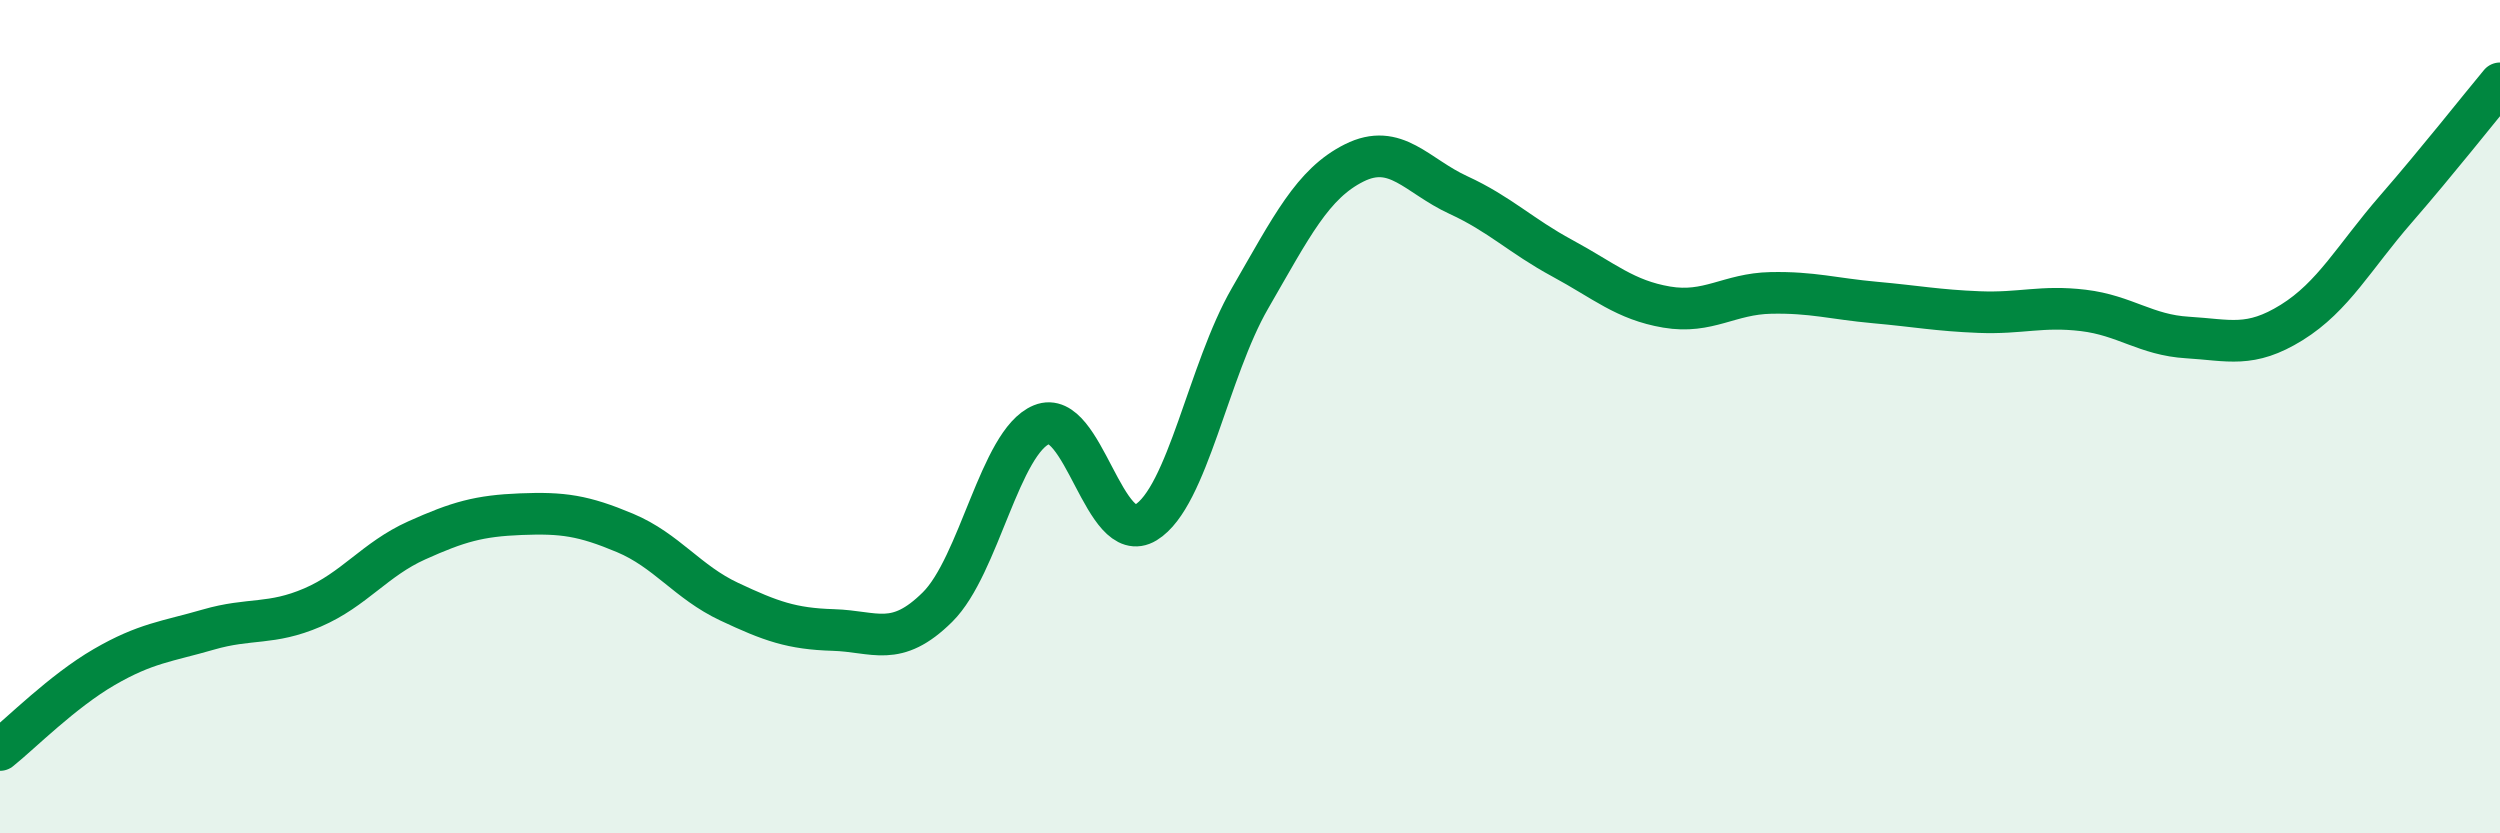
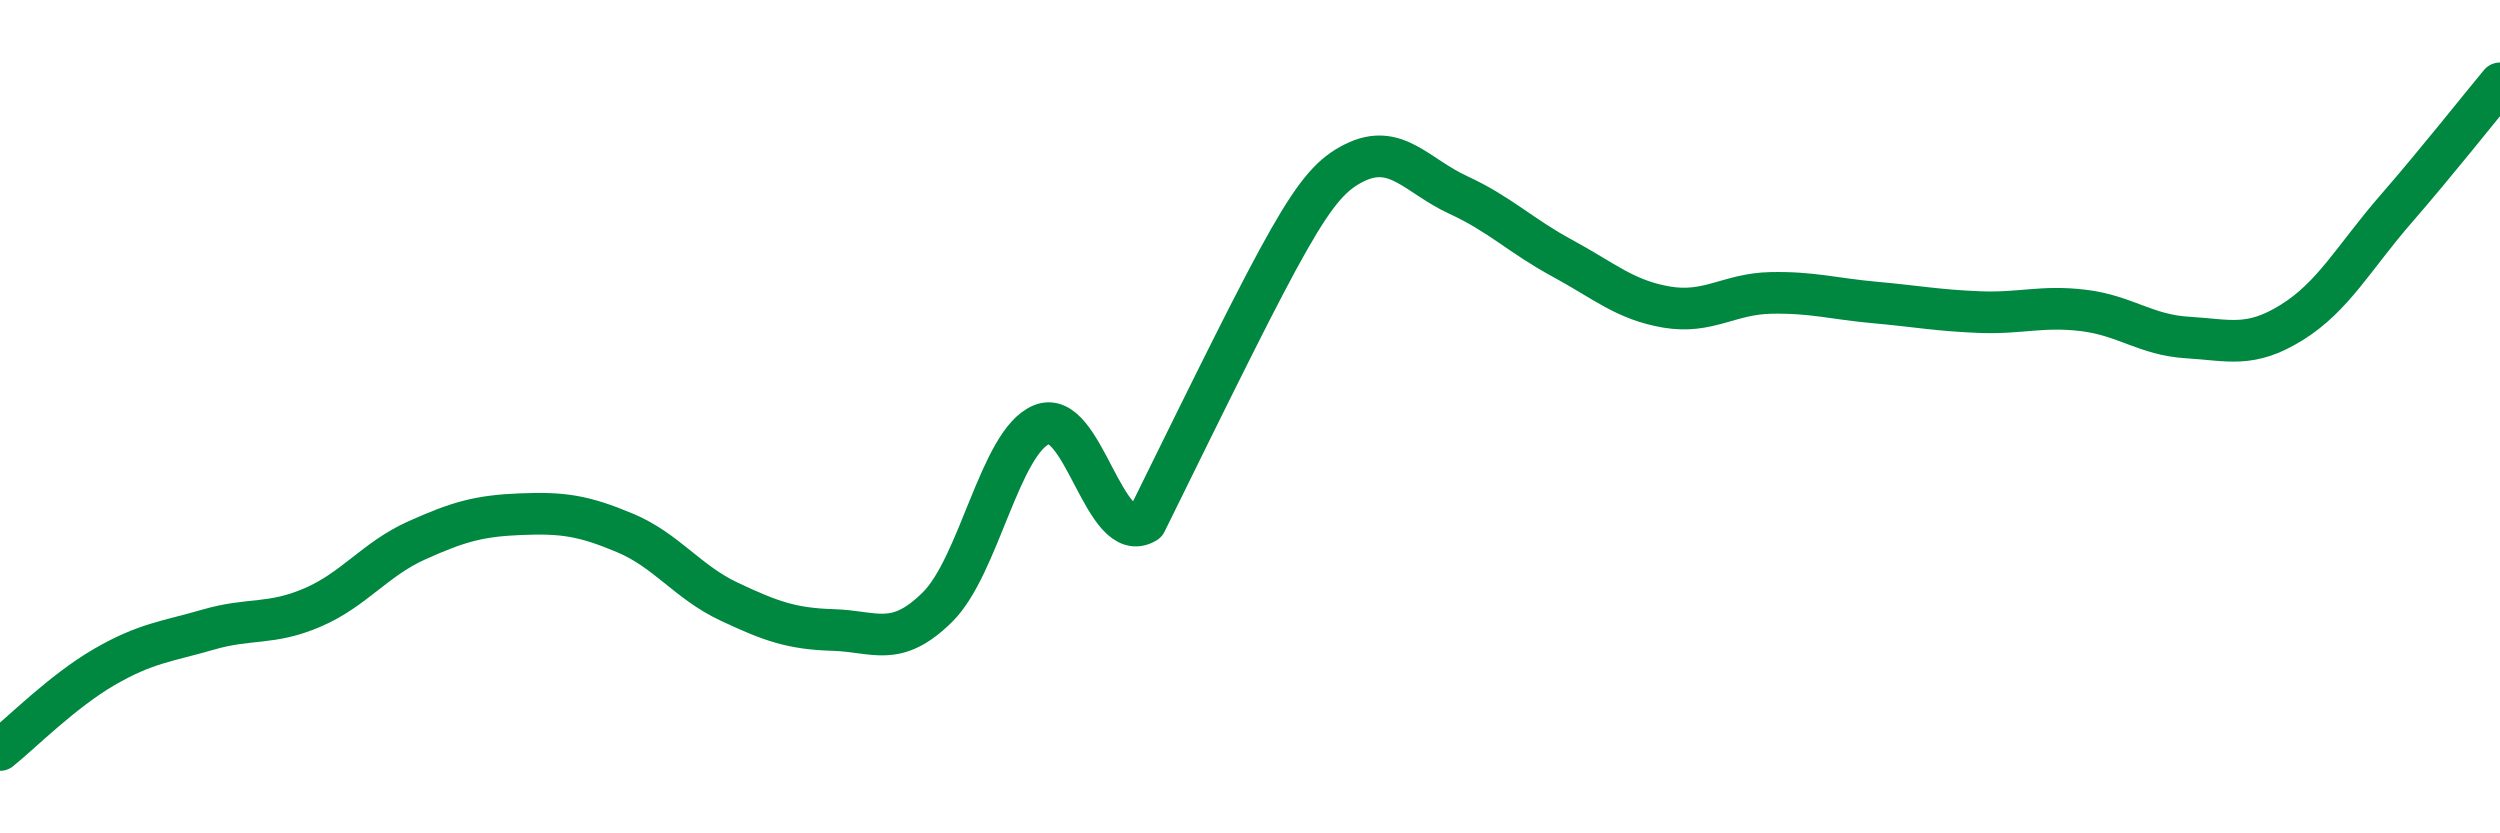
<svg xmlns="http://www.w3.org/2000/svg" width="60" height="20" viewBox="0 0 60 20">
-   <path d="M 0,18 C 0.5,17.6 1.5,16.59 2.5,16.01 C 3.5,15.43 4,15.4 5,15.11 C 6,14.82 6.5,15.01 7.5,14.58 C 8.5,14.15 9,13.42 10,12.97 C 11,12.52 11.5,12.38 12.5,12.34 C 13.5,12.3 14,12.37 15,12.79 C 16,13.21 16.5,13.97 17.5,14.44 C 18.5,14.91 19,15.09 20,15.12 C 21,15.15 21.5,15.56 22.5,14.57 C 23.5,13.58 24,10.6 25,10.19 C 26,9.78 26.5,13.15 27.5,12.54 C 28.5,11.93 29,8.89 30,7.16 C 31,5.43 31.5,4.41 32.5,3.91 C 33.5,3.41 34,4.22 35,4.68 C 36,5.14 36.5,5.66 37.5,6.2 C 38.5,6.74 39,7.2 40,7.37 C 41,7.54 41.5,7.05 42.5,7.03 C 43.5,7.01 44,7.17 45,7.26 C 46,7.35 46.5,7.45 47.5,7.49 C 48.5,7.53 49,7.33 50,7.45 C 51,7.57 51.5,8.04 52.5,8.1 C 53.5,8.16 54,8.36 55,7.74 C 56,7.12 56.5,6.17 57.5,5.02 C 58.5,3.87 59.5,2.6 60,2L60 20L0 20Z" fill="#008740" opacity="0.1" stroke-linecap="round" stroke-linejoin="round" />
-   <path d="M 0,18 C 0.5,17.6 1.5,16.59 2.5,16.01 C 3.5,15.43 4,15.4 5,15.11 C 6,14.82 6.5,15.01 7.5,14.58 C 8.5,14.15 9,13.42 10,12.97 C 11,12.52 11.5,12.38 12.5,12.34 C 13.5,12.3 14,12.37 15,12.79 C 16,13.21 16.5,13.97 17.5,14.44 C 18.5,14.91 19,15.09 20,15.12 C 21,15.15 21.5,15.56 22.5,14.57 C 23.5,13.58 24,10.6 25,10.19 C 26,9.78 26.5,13.15 27.5,12.54 C 28.5,11.93 29,8.89 30,7.16 C 31,5.43 31.5,4.41 32.5,3.91 C 33.5,3.41 34,4.22 35,4.68 C 36,5.14 36.5,5.66 37.5,6.2 C 38.5,6.74 39,7.2 40,7.37 C 41,7.54 41.5,7.05 42.5,7.03 C 43.5,7.01 44,7.17 45,7.26 C 46,7.35 46.5,7.45 47.5,7.49 C 48.5,7.53 49,7.33 50,7.45 C 51,7.57 51.5,8.04 52.5,8.1 C 53.5,8.16 54,8.36 55,7.74 C 56,7.12 56.5,6.17 57.5,5.02 C 58.5,3.87 59.5,2.6 60,2" stroke="#008740" stroke-width="1" fill="none" stroke-linecap="round" stroke-linejoin="round" />
+   <path d="M 0,18 C 0.5,17.6 1.5,16.59 2.5,16.01 C 3.5,15.43 4,15.4 5,15.11 C 6,14.82 6.5,15.01 7.5,14.58 C 8.5,14.15 9,13.42 10,12.97 C 11,12.52 11.5,12.38 12.5,12.34 C 13.5,12.3 14,12.37 15,12.79 C 16,13.21 16.5,13.97 17.5,14.44 C 18.5,14.91 19,15.09 20,15.12 C 21,15.15 21.5,15.56 22.5,14.57 C 23.5,13.58 24,10.6 25,10.19 C 26,9.78 26.5,13.15 27.5,12.54 C 31,5.43 31.5,4.41 32.5,3.91 C 33.5,3.41 34,4.22 35,4.68 C 36,5.14 36.5,5.66 37.5,6.2 C 38.5,6.74 39,7.2 40,7.37 C 41,7.54 41.5,7.05 42.5,7.03 C 43.5,7.01 44,7.17 45,7.26 C 46,7.35 46.5,7.45 47.5,7.49 C 48.5,7.53 49,7.33 50,7.45 C 51,7.57 51.5,8.04 52.5,8.1 C 53.5,8.16 54,8.36 55,7.74 C 56,7.12 56.5,6.17 57.5,5.02 C 58.5,3.87 59.5,2.6 60,2" stroke="#008740" stroke-width="1" fill="none" stroke-linecap="round" stroke-linejoin="round" />
</svg>